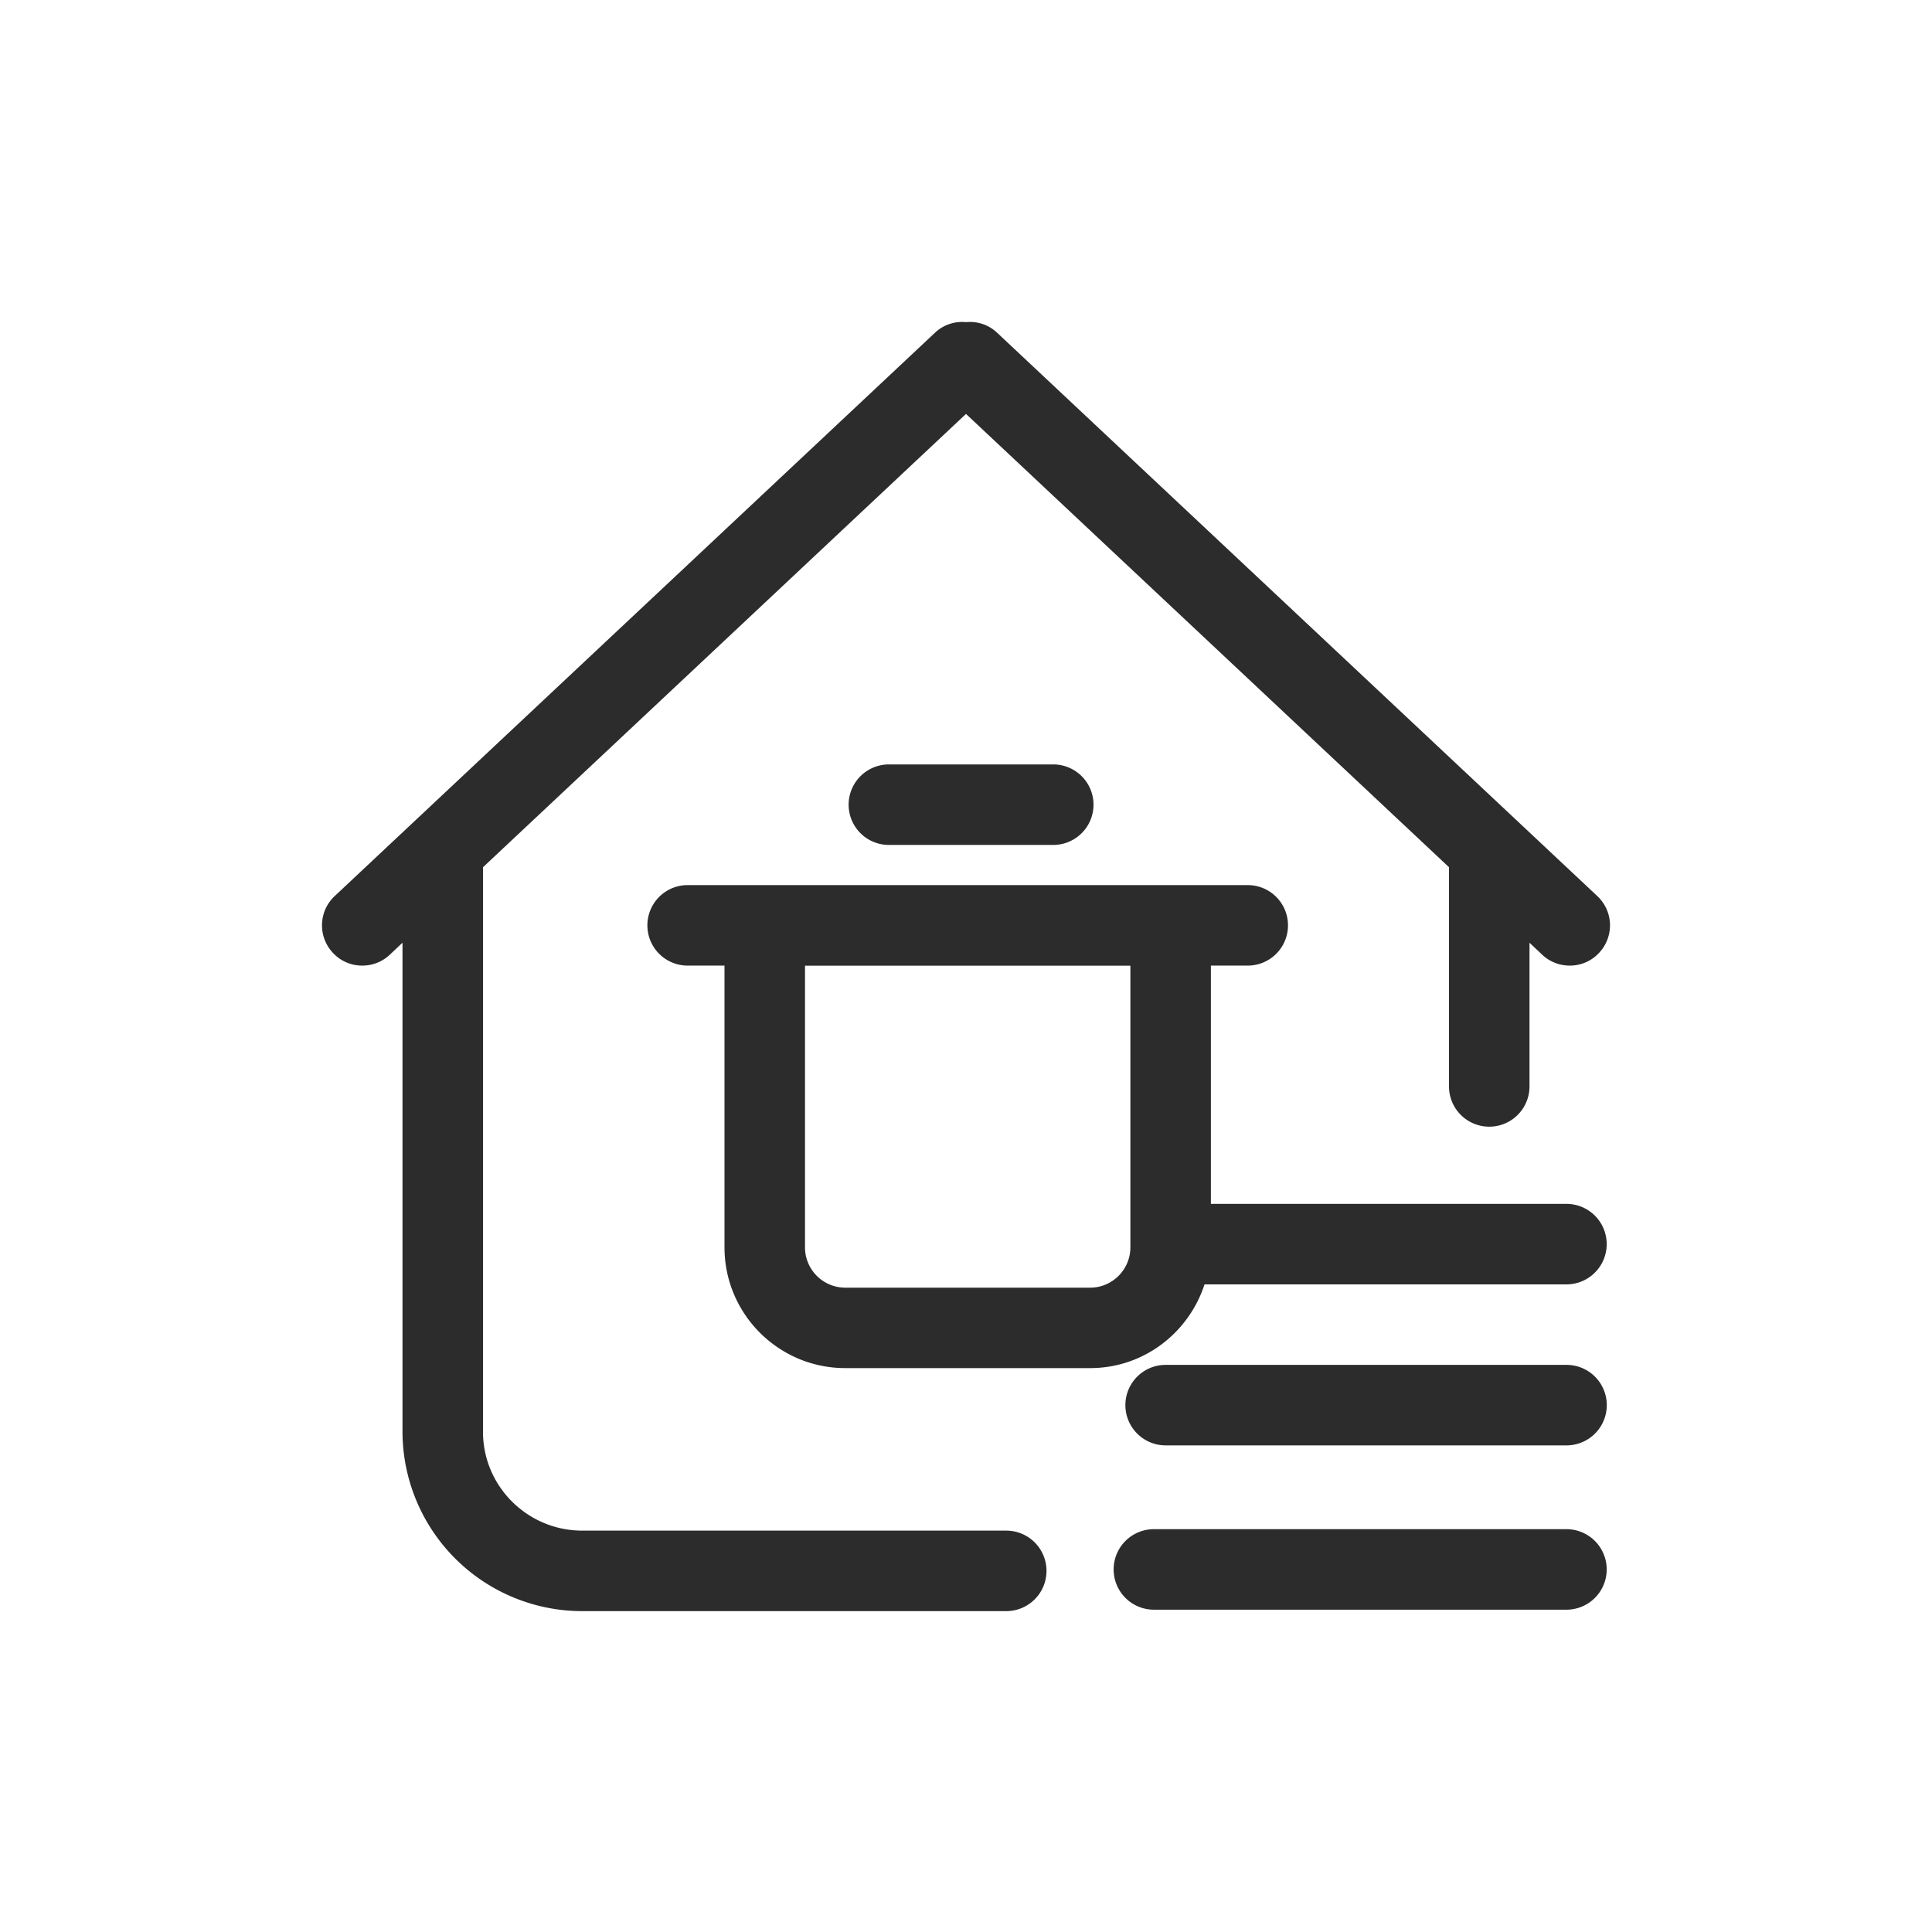
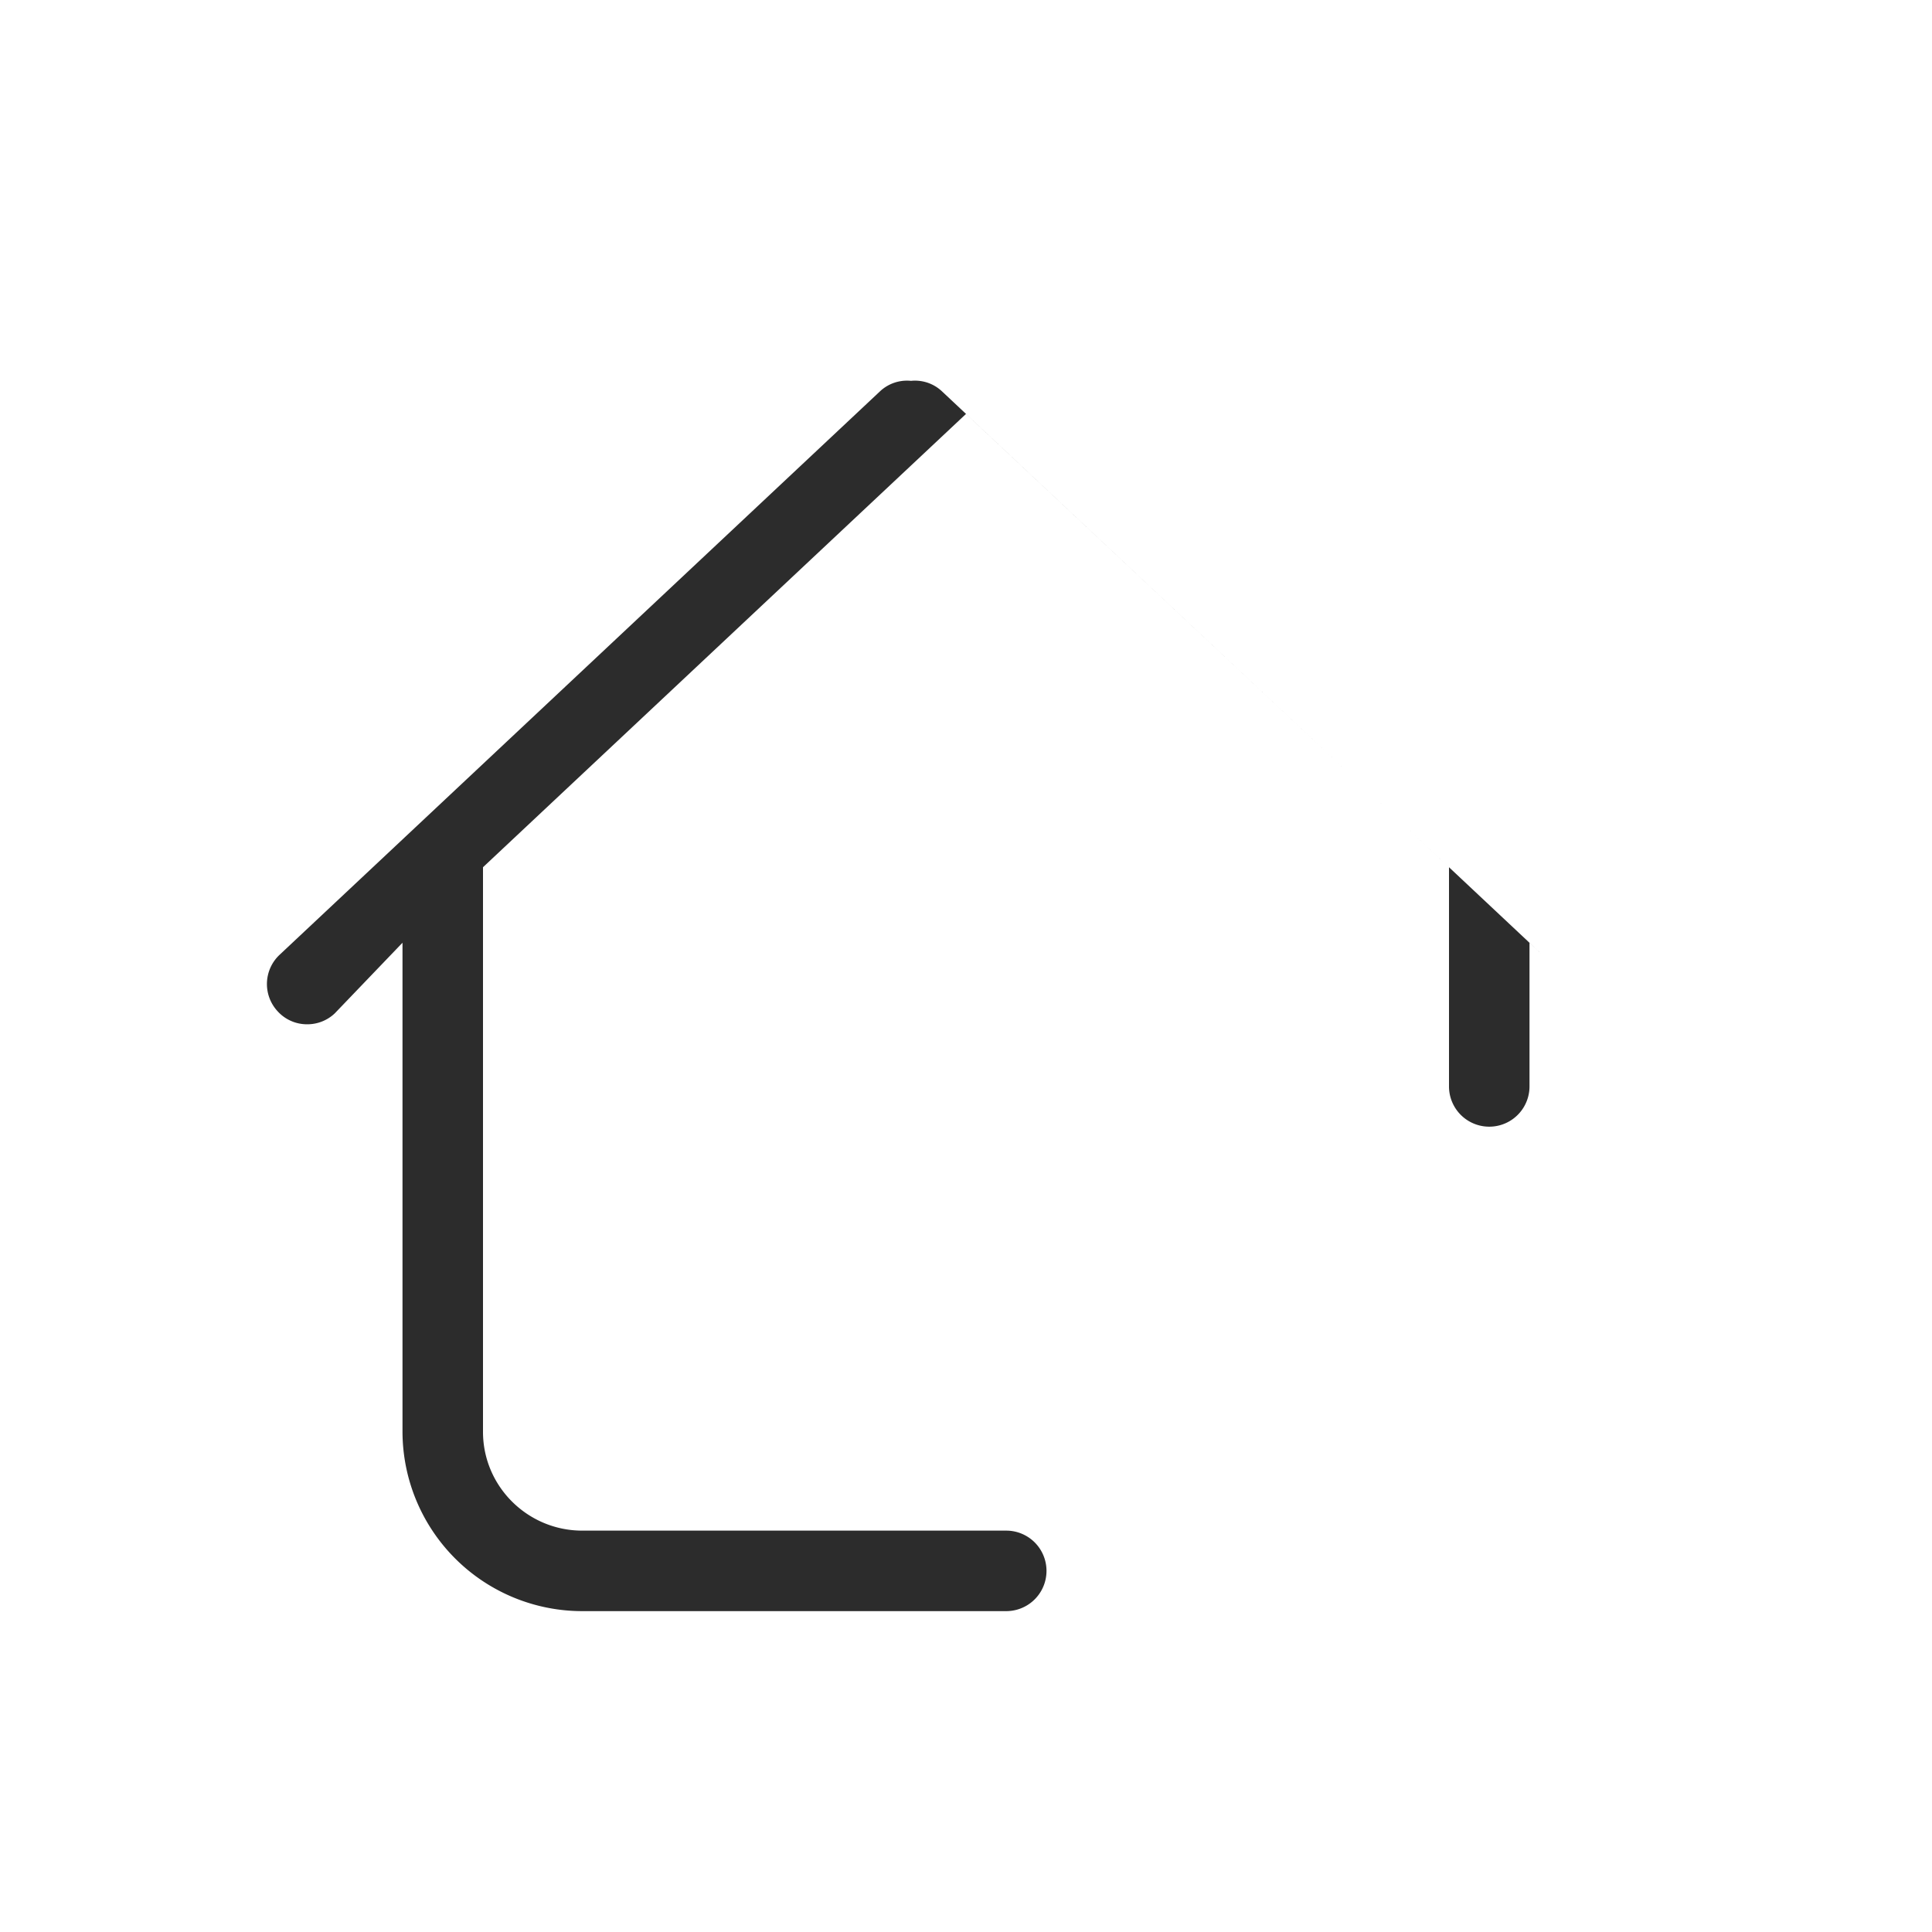
<svg xmlns="http://www.w3.org/2000/svg" t="1686923036350" class="icon" viewBox="0 0 1024 1024" version="1.1" p-id="8794" width="200" height="200">
-   <path d="M533.333 811.264H308.608C279.637 811.264 256 787.797 256 758.912V459.648l256-240.256 256 240.256v116.181a21.333 21.333 0 1 0 42.667 0V499.669l6.741 6.357a21.077 21.077 0 0 0 14.592 5.76 20.949 20.949 0 0 0 15.531-6.741 21.248 21.248 0 0 0-0.939-30.123l-318.208-298.667a20.821 20.821 0 0 0-16.341-5.504 20.907 20.907 0 0 0-16.384 5.504l-318.251 298.667a21.248 21.248 0 0 0-0.939 30.123 20.949 20.949 0 0 0 15.531 6.741 21.077 21.077 0 0 0 14.592-5.76L213.333 499.669v259.243A95.275 95.275 0 0 0 308.608 853.931H533.333a21.333 21.333 0 0 0 0-42.667" fill="#2c2c2c" p-id="8795" />
-   <path d="M471.125 405.163a21.333 21.333 0 0 0 0 42.667h87.125a21.333 21.333 0 0 0 0-42.667h-87.125zM599.125 661.163c0 11.733-9.6 21.333-21.333 21.333H448a21.376 21.376 0 0 1-21.333-21.333v-149.333h172.459v149.333z m231.125-23.083h-188.459v-126.293h19.541a21.333 21.333 0 0 0 0-42.667H364.459a21.333 21.333 0 0 0 0 42.667H384v149.333c0 35.328 28.715 64 64 64h129.792c28.416 0 52.267-18.688 60.629-44.373h191.829a21.333 21.333 0 0 0 0-42.667zM830.293 723.413h-212.48a21.333 21.333 0 1 0 0 42.667h212.48a21.333 21.333 0 0 0 0-42.667M830.293 810.496h-218.709a21.333 21.333 0 0 0 0 42.667h218.667a21.333 21.333 0 0 0 0-42.667" fill="#2c2c2c" p-id="8796" />
+   <path d="M533.333 811.264H308.608C279.637 811.264 256 787.797 256 758.912V459.648l256-240.256 256 240.256v116.181a21.333 21.333 0 1 0 42.667 0V499.669l6.741 6.357l-318.208-298.667a20.821 20.821 0 0 0-16.341-5.504 20.907 20.907 0 0 0-16.384 5.504l-318.251 298.667a21.248 21.248 0 0 0-0.939 30.123 20.949 20.949 0 0 0 15.531 6.741 21.077 21.077 0 0 0 14.592-5.76L213.333 499.669v259.243A95.275 95.275 0 0 0 308.608 853.931H533.333a21.333 21.333 0 0 0 0-42.667" fill="#2c2c2c" p-id="8795" />
</svg>